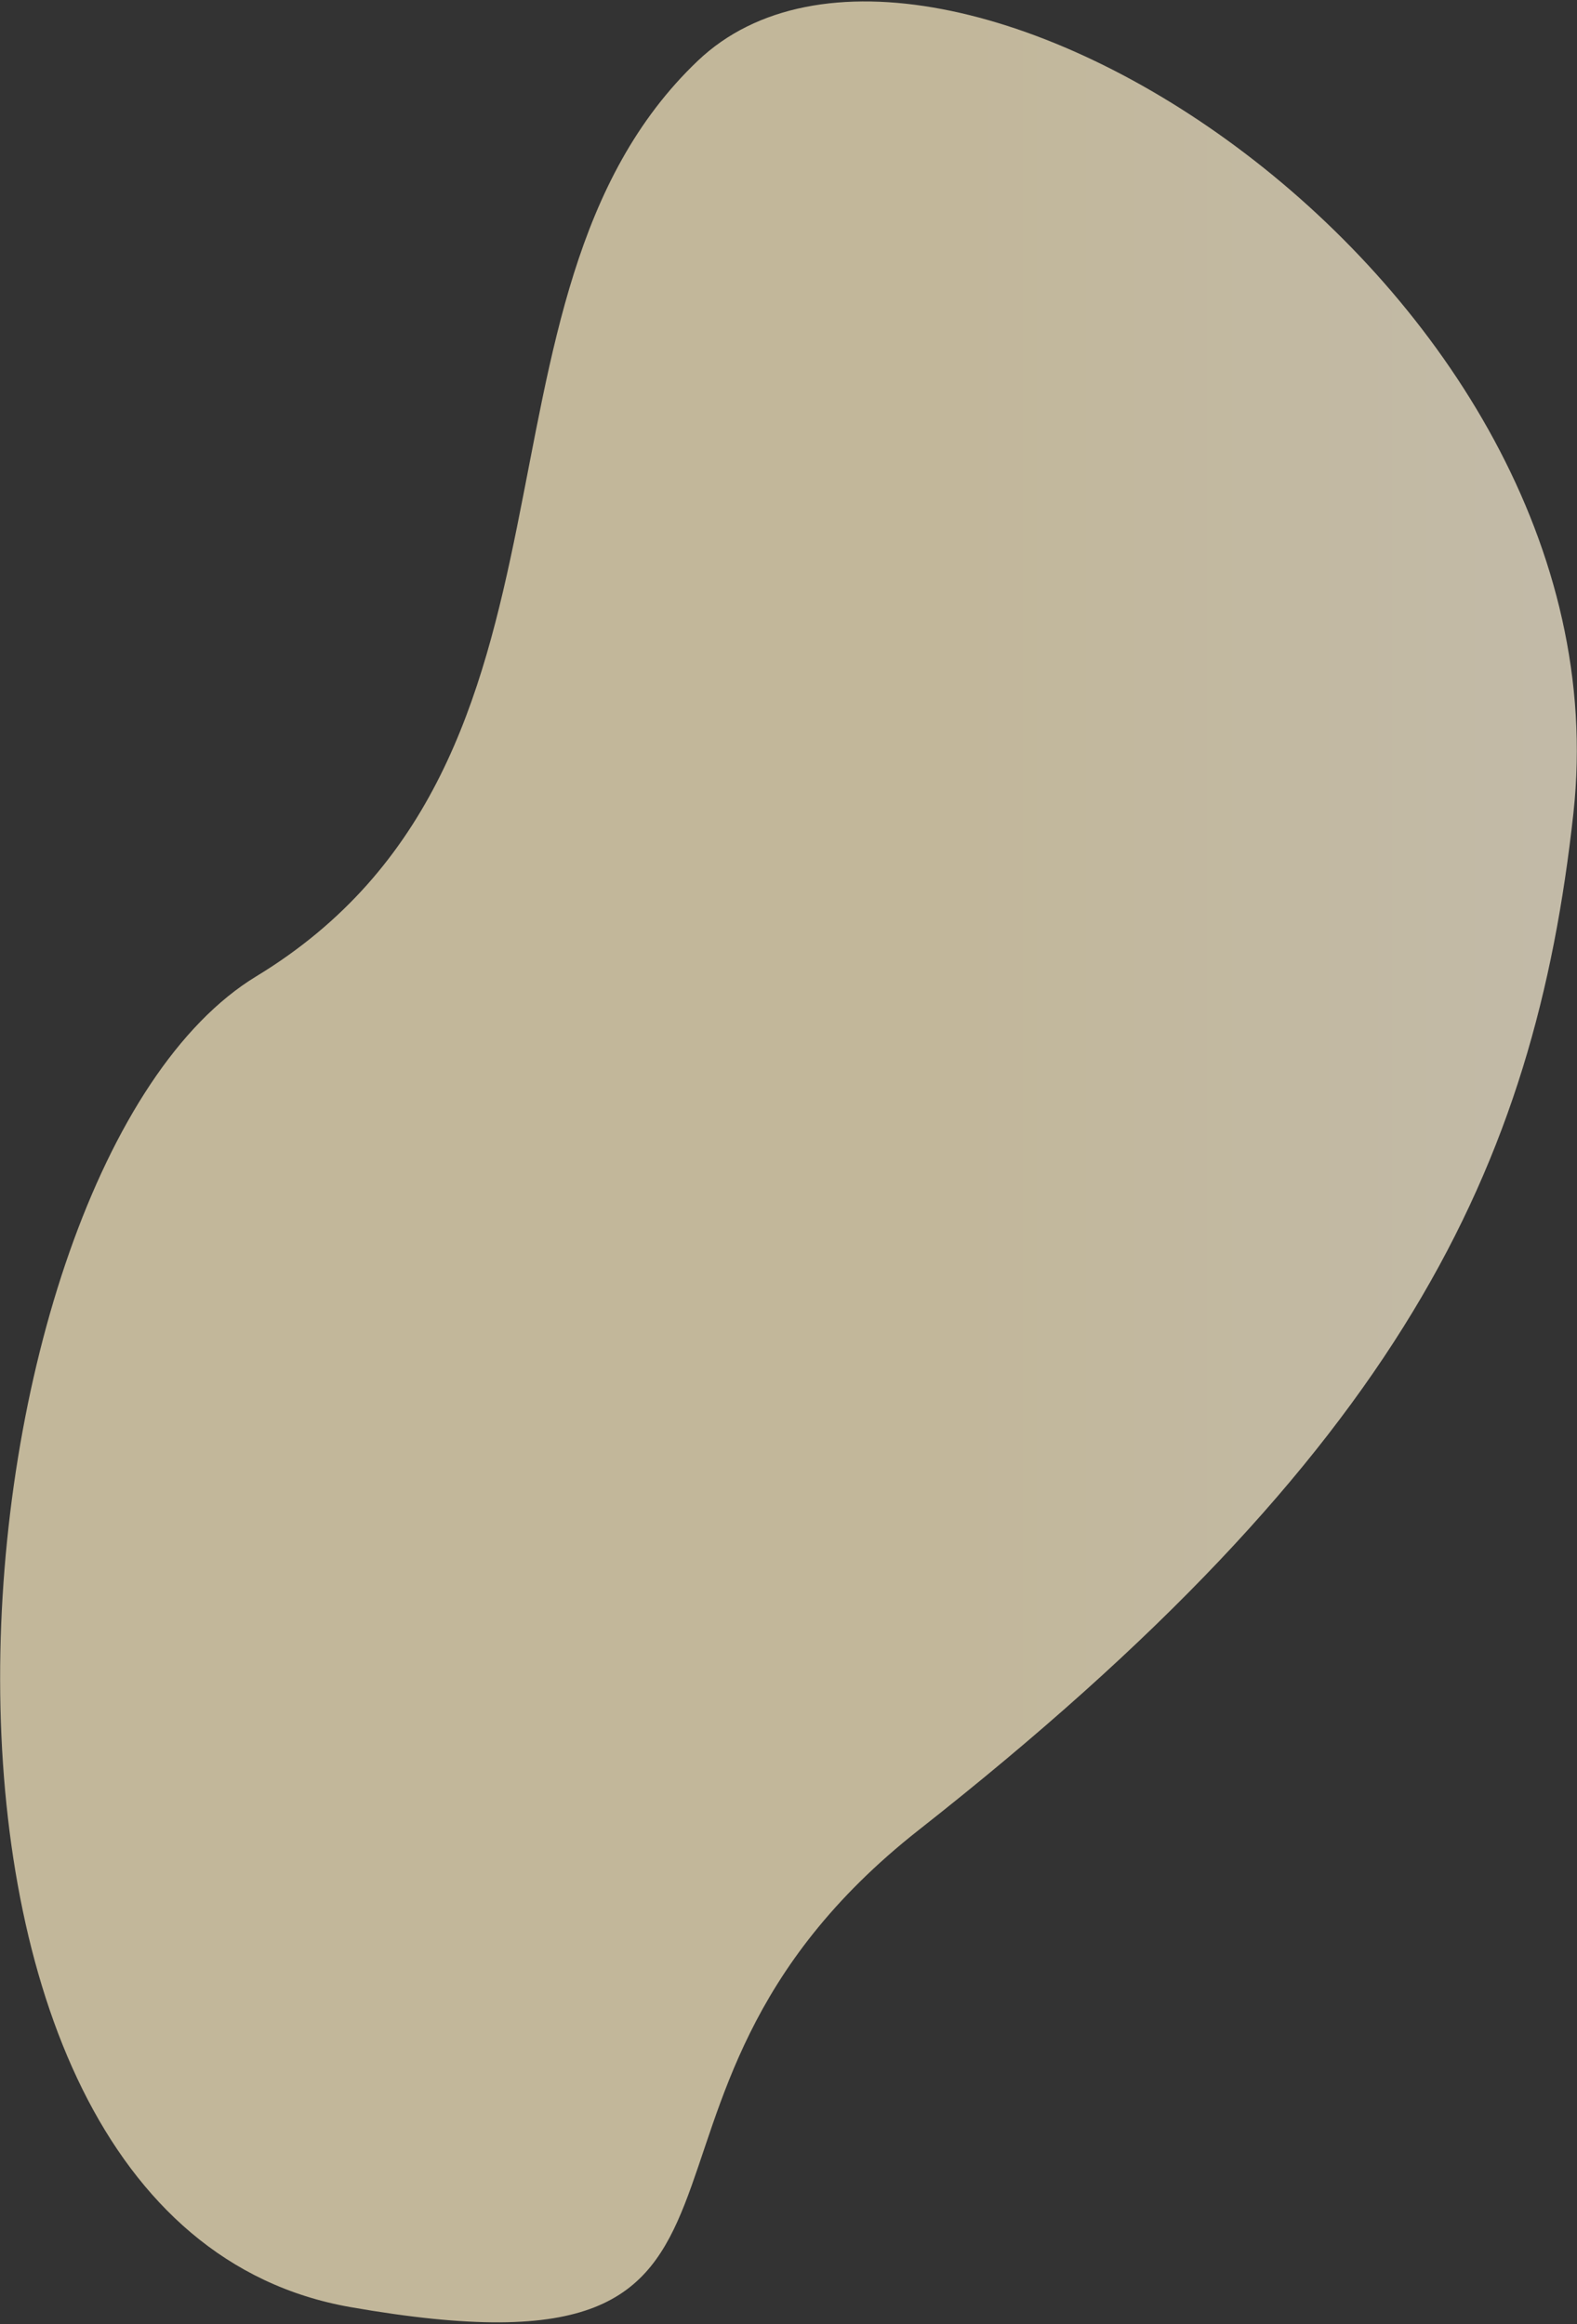
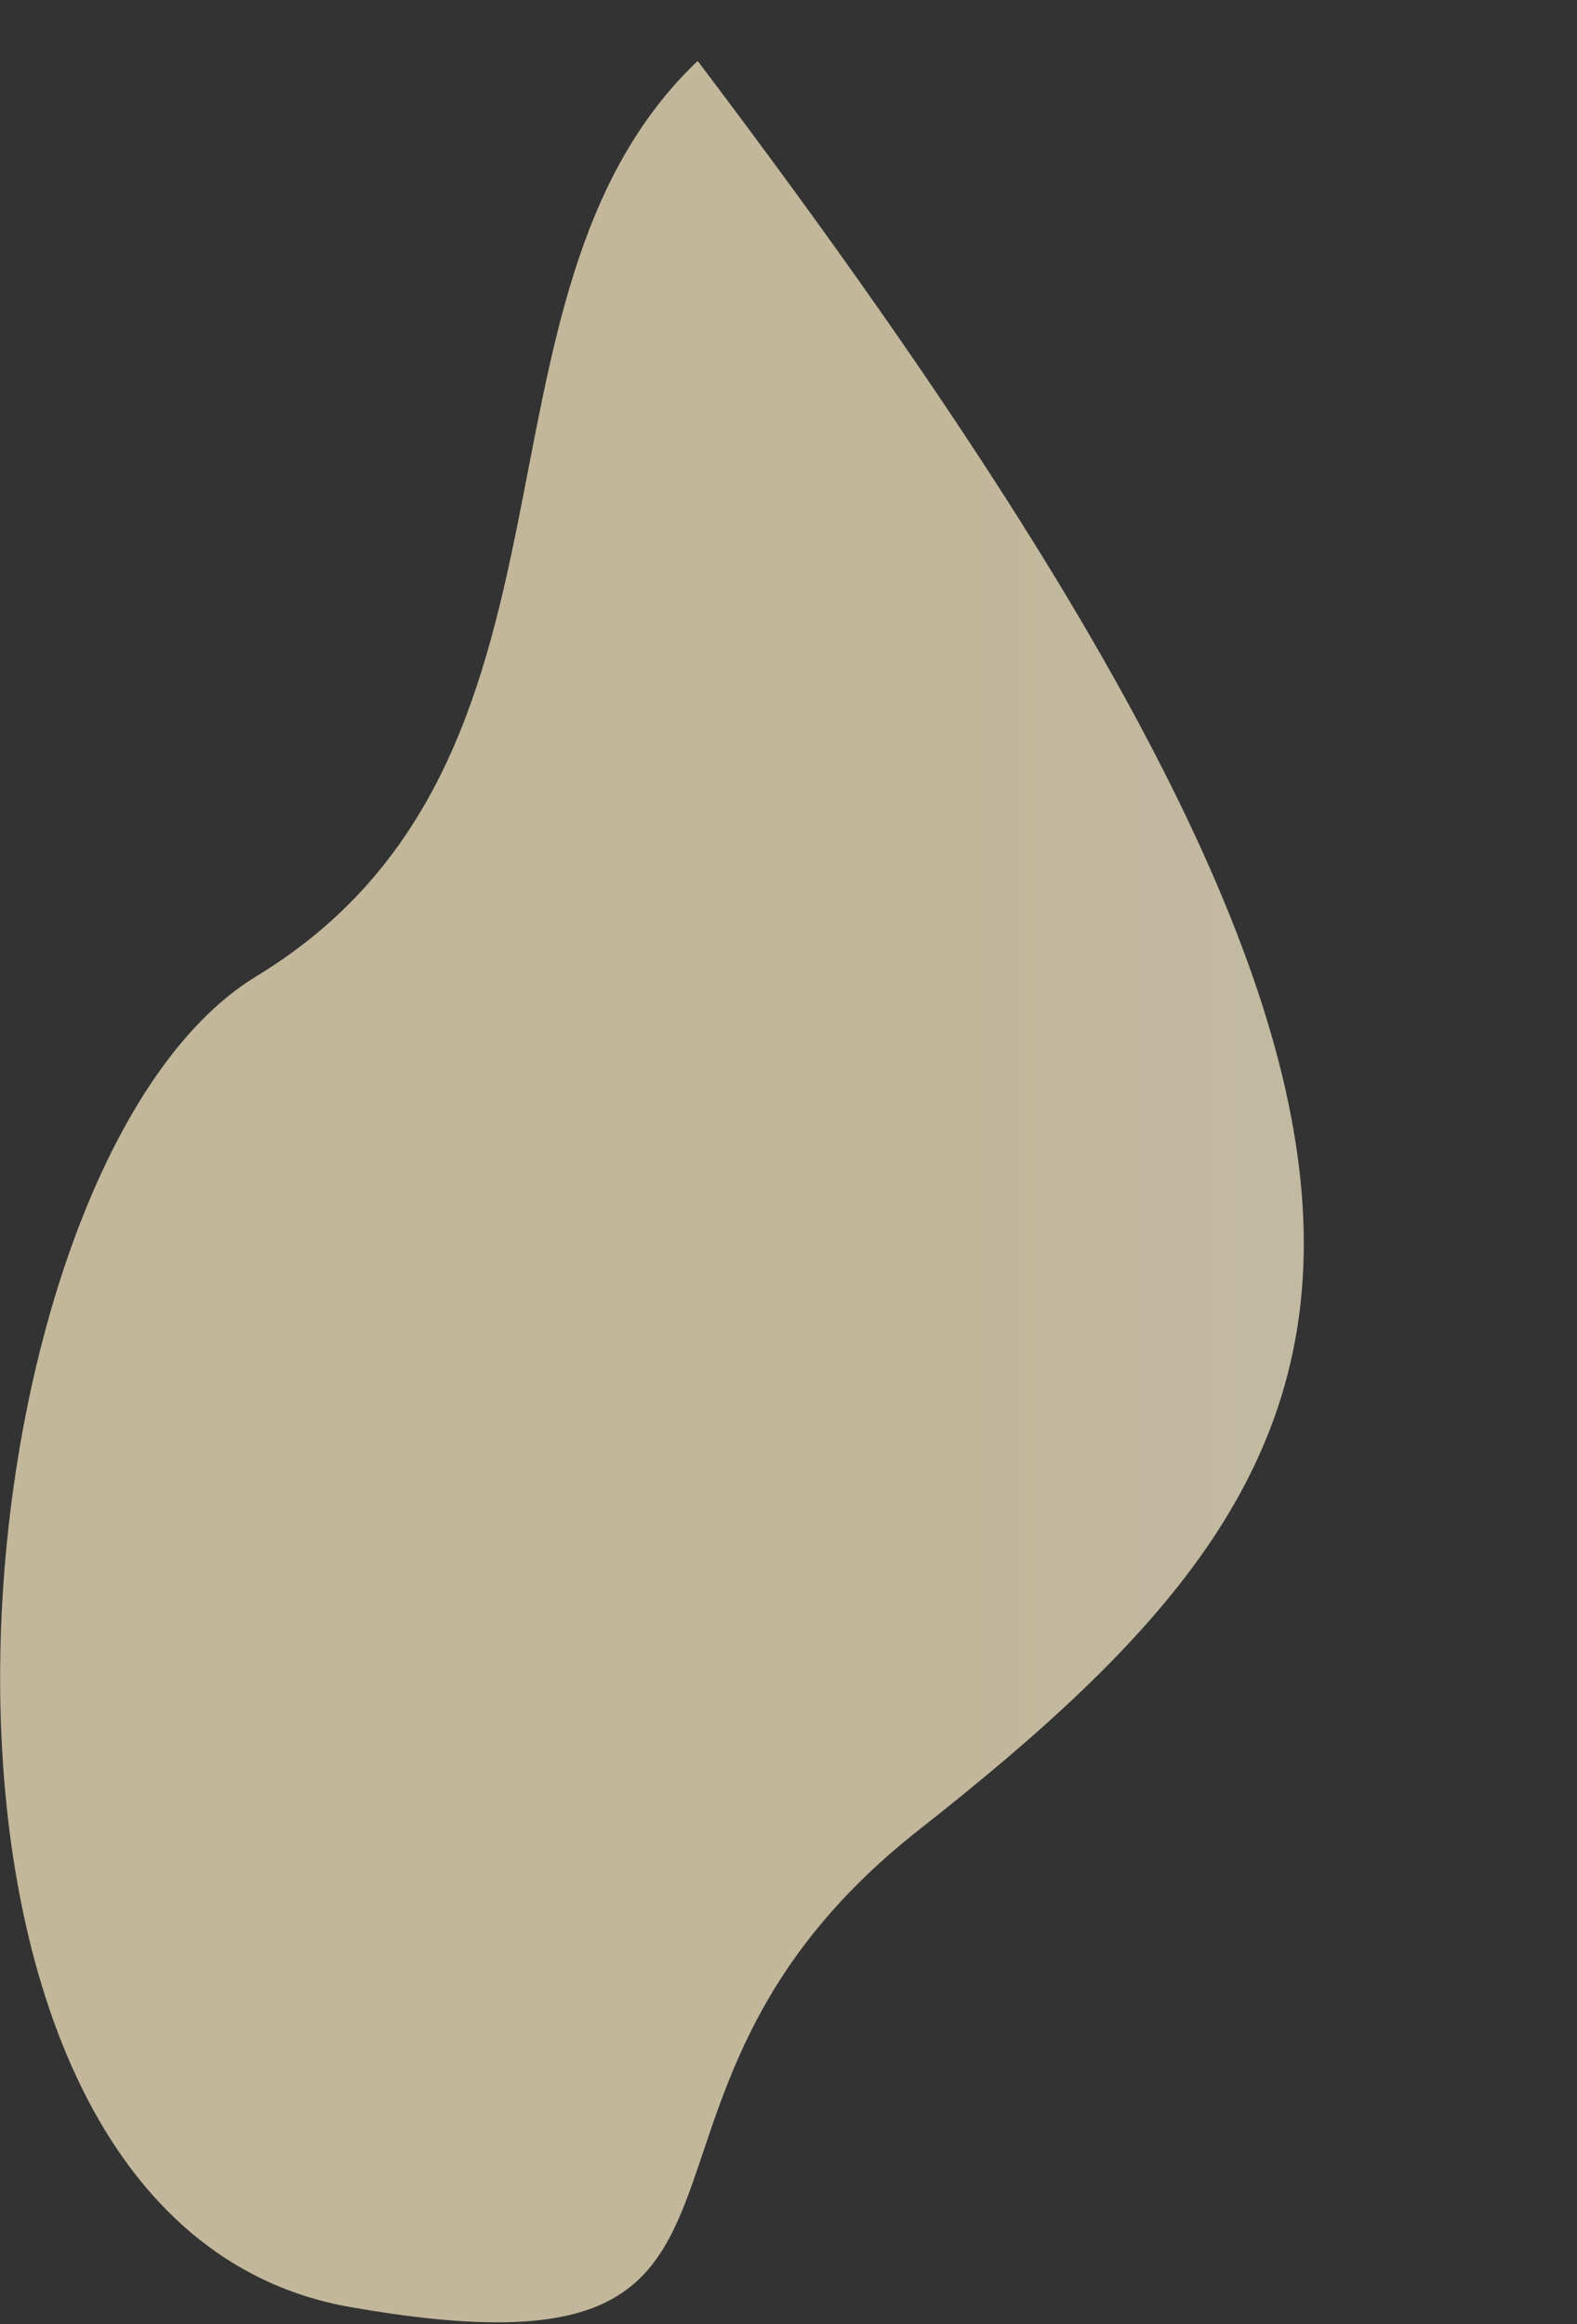
<svg xmlns="http://www.w3.org/2000/svg" width="486" height="716" viewBox="0 0 486 716" fill="none">
  <rect x="0" y="0" width="486" height="716" fill="#333333" stroke="none" />
-   <path opacity="0.7" d="M79.004 300.771C188.501 234.271 138.459 91.71 215.002 18.771C287.587 -50.395 502.804 87.003 484.893 250.529C472.95 359.571 432.002 446.771 283.207 563.728C174.828 648.917 257.514 736.956 108 710.771C-44.968 683.98 -17.262 359.234 79.004 300.771Z" fill="url(#paint0_linear)" />
+   <path opacity="0.7" d="M79.004 300.771C188.501 234.271 138.459 91.71 215.002 18.771C472.95 359.571 432.002 446.771 283.207 563.728C174.828 648.917 257.514 736.956 108 710.771C-44.968 683.98 -17.262 359.234 79.004 300.771Z" fill="url(#paint0_linear)" />
  <defs>
    <linearGradient id="paint0_linear" x1="0.039" y1="357.956" x2="485.947" y2="357.956" gradientUnits="userSpaceOnUse">
      <stop offset="0.59" stop-color="#FFF0C7" />
      <stop offset="1" stop-color="#FFF5DA" />
    </linearGradient>
  </defs>
</svg>